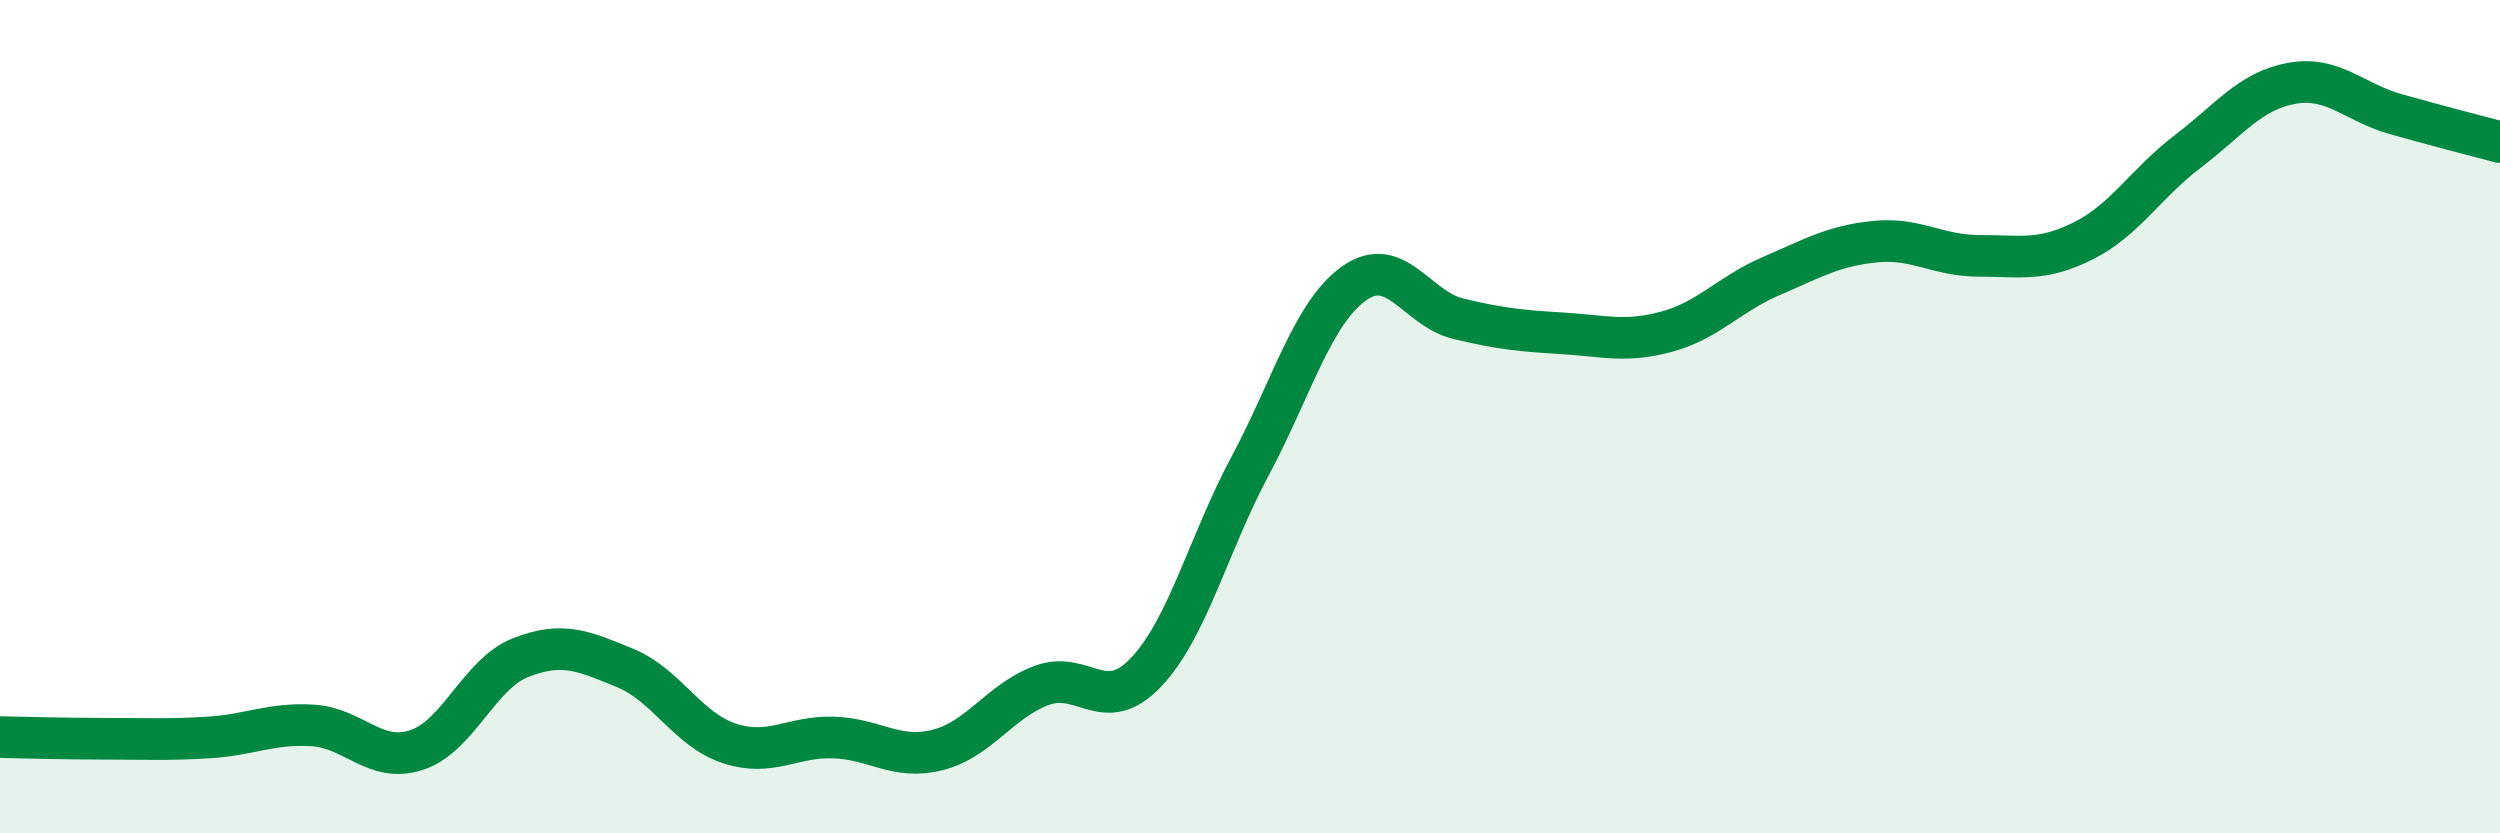
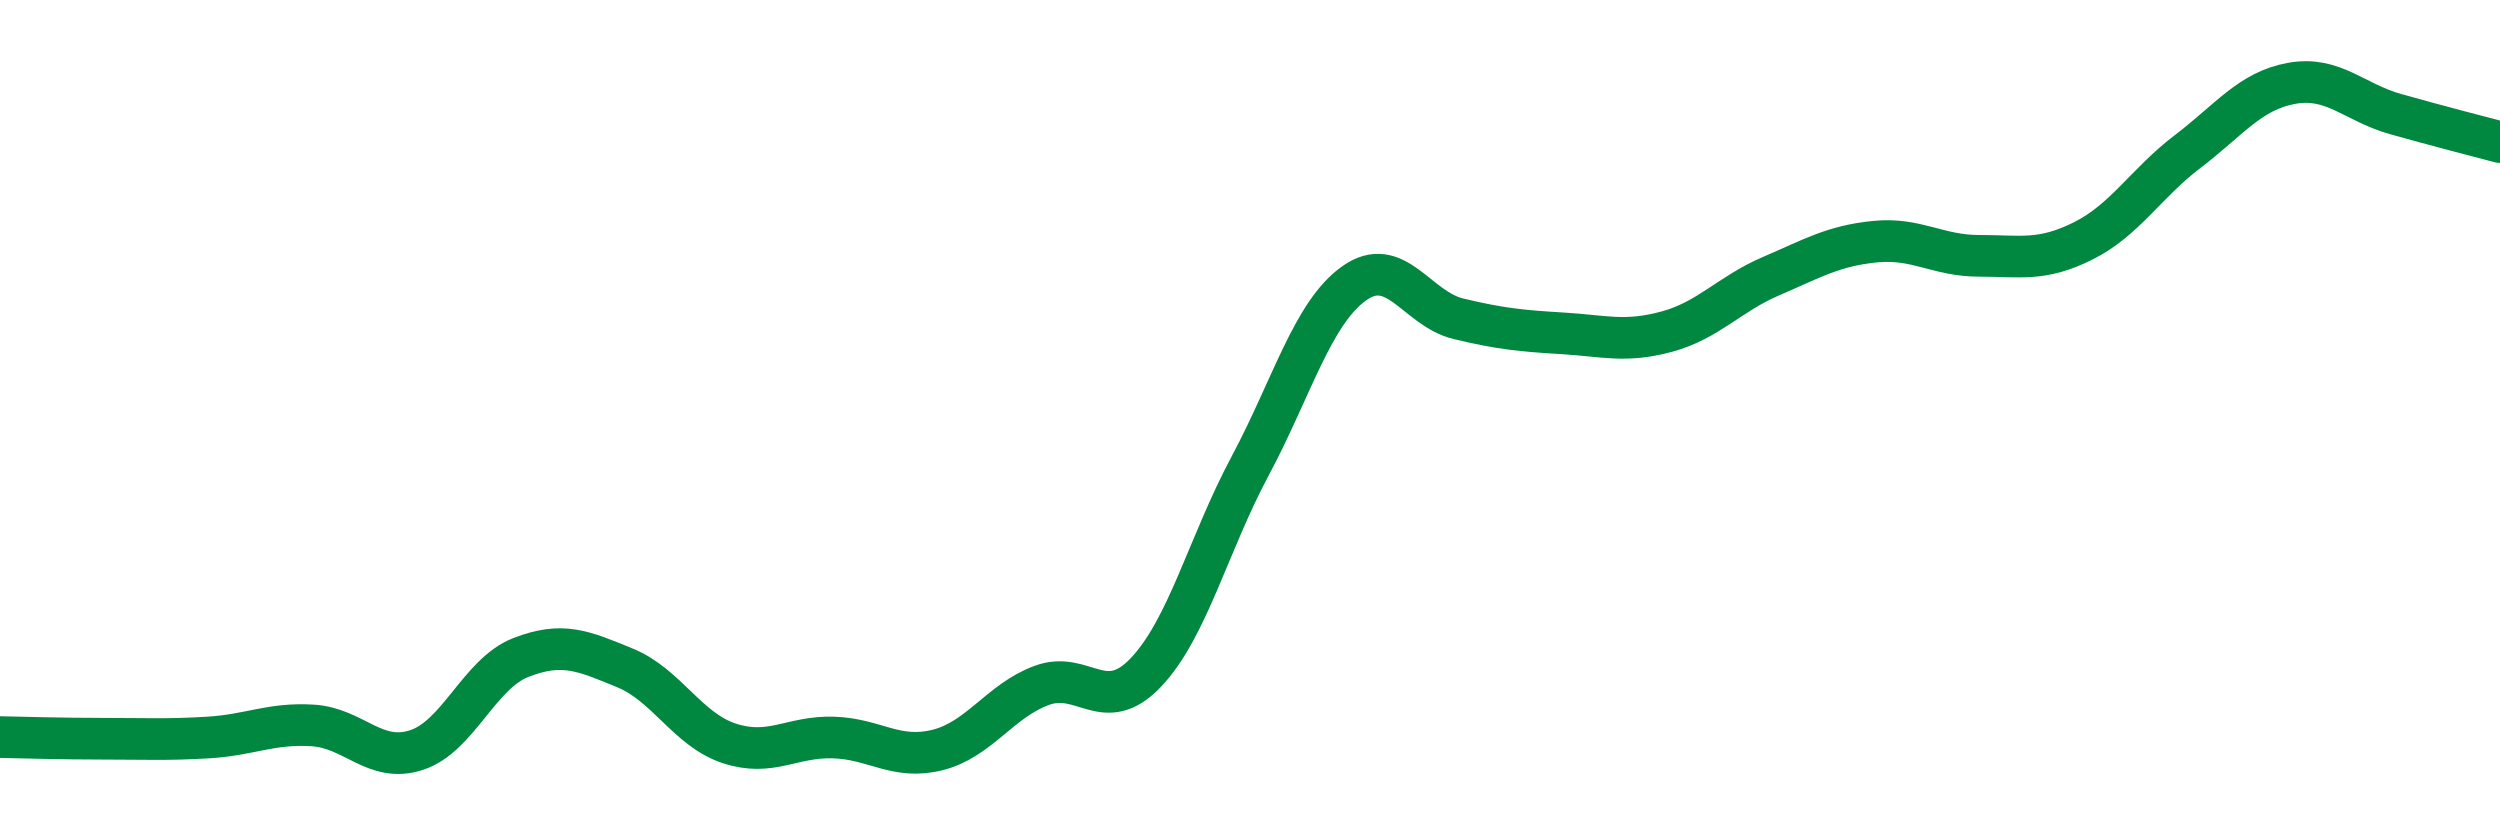
<svg xmlns="http://www.w3.org/2000/svg" width="60" height="20" viewBox="0 0 60 20">
-   <path d="M 0,17.69 C 0.5,17.7 1.5,17.73 2.5,17.73 C 3.5,17.73 4,17.76 5,17.7 C 6,17.64 6.5,17.35 7.5,17.41 C 8.5,17.47 9,18.33 10,18 C 11,17.67 11.5,16.17 12.5,15.78 C 13.5,15.39 14,15.62 15,16.03 C 16,16.44 16.5,17.51 17.5,17.84 C 18.5,18.17 19,17.67 20,17.7 C 21,17.73 21.5,18.25 22.5,18 C 23.5,17.75 24,16.82 25,16.45 C 26,16.08 26.5,17.19 27.5,16.14 C 28.5,15.09 29,13.06 30,11.19 C 31,9.32 31.5,7.51 32.5,6.8 C 33.5,6.09 34,7.41 35,7.65 C 36,7.89 36.5,7.94 37.5,8 C 38.5,8.06 39,8.23 40,7.96 C 41,7.69 41.5,7.06 42.5,6.63 C 43.5,6.2 44,5.9 45,5.8 C 46,5.7 46.5,6.14 47.5,6.14 C 48.5,6.14 49,6.28 50,5.78 C 51,5.28 51.5,4.4 52.5,3.64 C 53.5,2.88 54,2.18 55,2 C 56,1.82 56.5,2.46 57.5,2.74 C 58.5,3.02 59.5,3.28 60,3.41L60 20L0 20Z" fill="#008740" opacity="0.1" stroke-linecap="round" stroke-linejoin="round" />
  <path d="M 0,17.69 C 0.5,17.7 1.5,17.73 2.5,17.73 C 3.5,17.73 4,17.76 5,17.7 C 6,17.64 6.5,17.35 7.5,17.41 C 8.5,17.47 9,18.33 10,18 C 11,17.67 11.5,16.17 12.5,15.78 C 13.5,15.39 14,15.62 15,16.03 C 16,16.44 16.5,17.51 17.5,17.84 C 18.5,18.17 19,17.67 20,17.7 C 21,17.73 21.5,18.25 22.5,18 C 23.5,17.75 24,16.82 25,16.45 C 26,16.08 26.5,17.19 27.5,16.14 C 28.5,15.09 29,13.06 30,11.19 C 31,9.32 31.5,7.51 32.5,6.8 C 33.5,6.09 34,7.41 35,7.65 C 36,7.89 36.5,7.94 37.5,8 C 38.5,8.06 39,8.23 40,7.96 C 41,7.69 41.5,7.06 42.5,6.63 C 43.5,6.2 44,5.9 45,5.8 C 46,5.7 46.5,6.14 47.5,6.14 C 48.5,6.14 49,6.28 50,5.78 C 51,5.28 51.5,4.4 52.5,3.64 C 53.5,2.88 54,2.18 55,2 C 56,1.82 56.5,2.46 57.5,2.74 C 58.5,3.02 59.5,3.28 60,3.41" stroke="#008740" stroke-width="1" fill="none" stroke-linecap="round" stroke-linejoin="round" />
</svg>